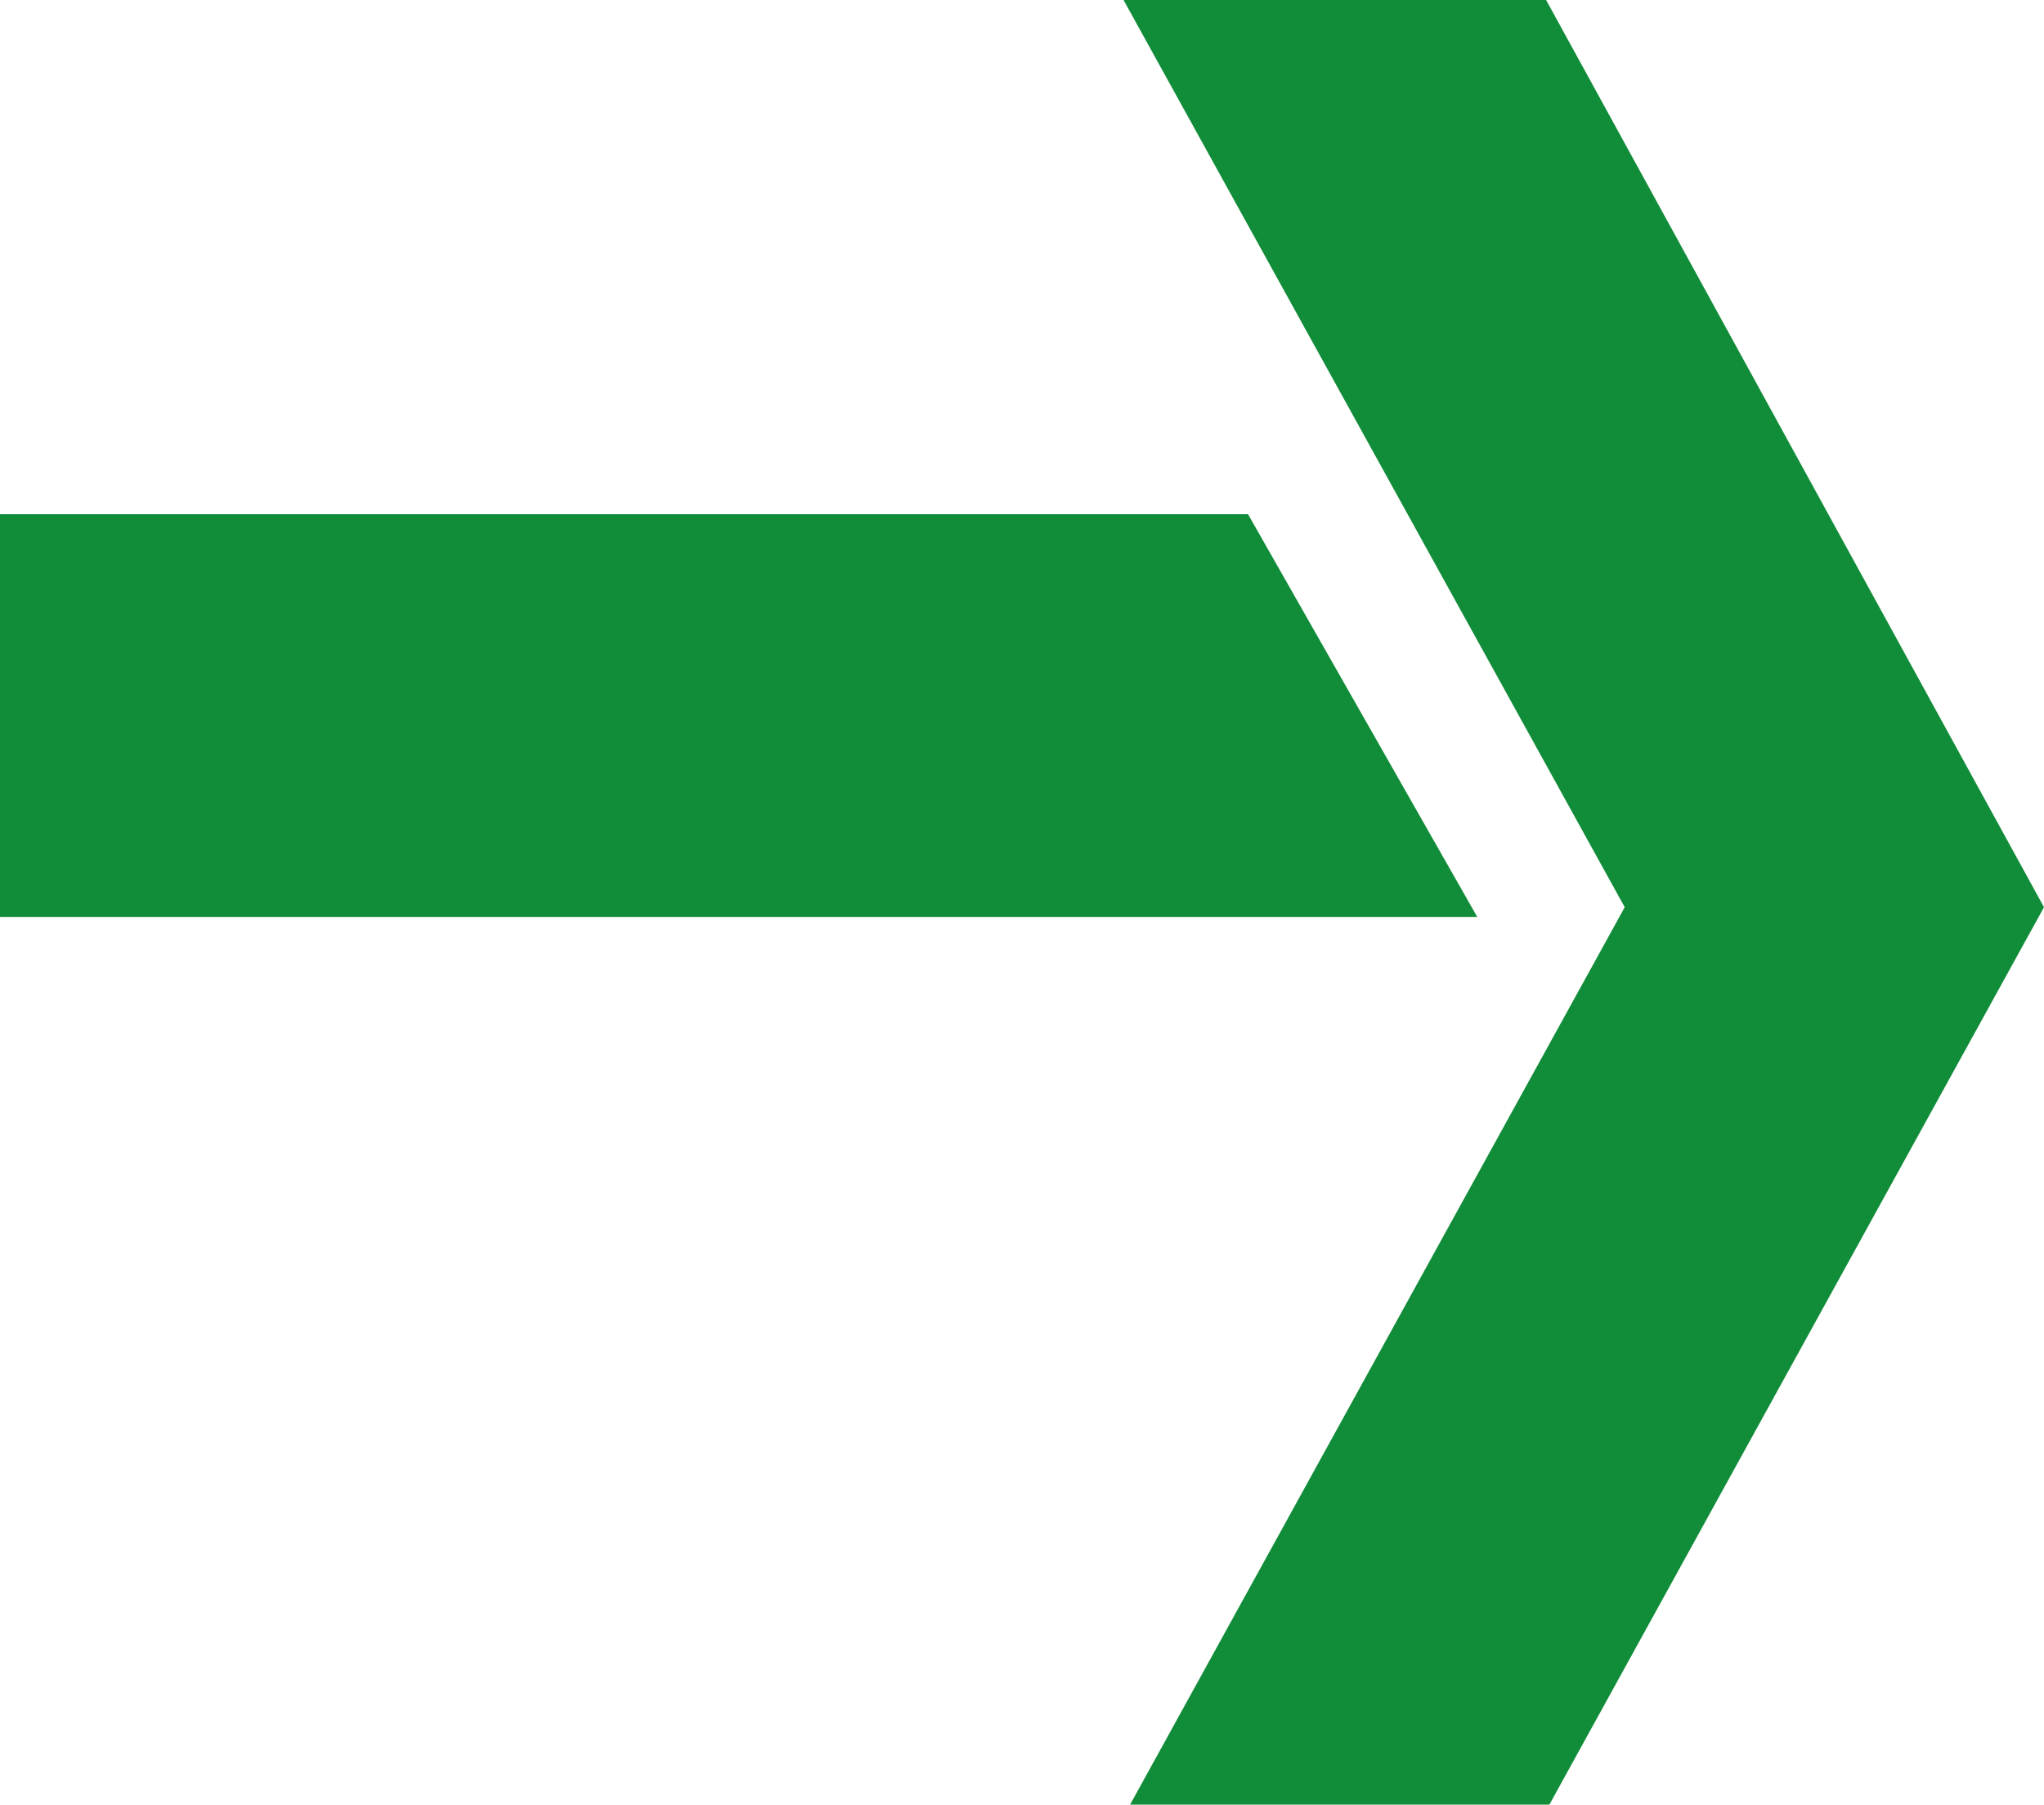
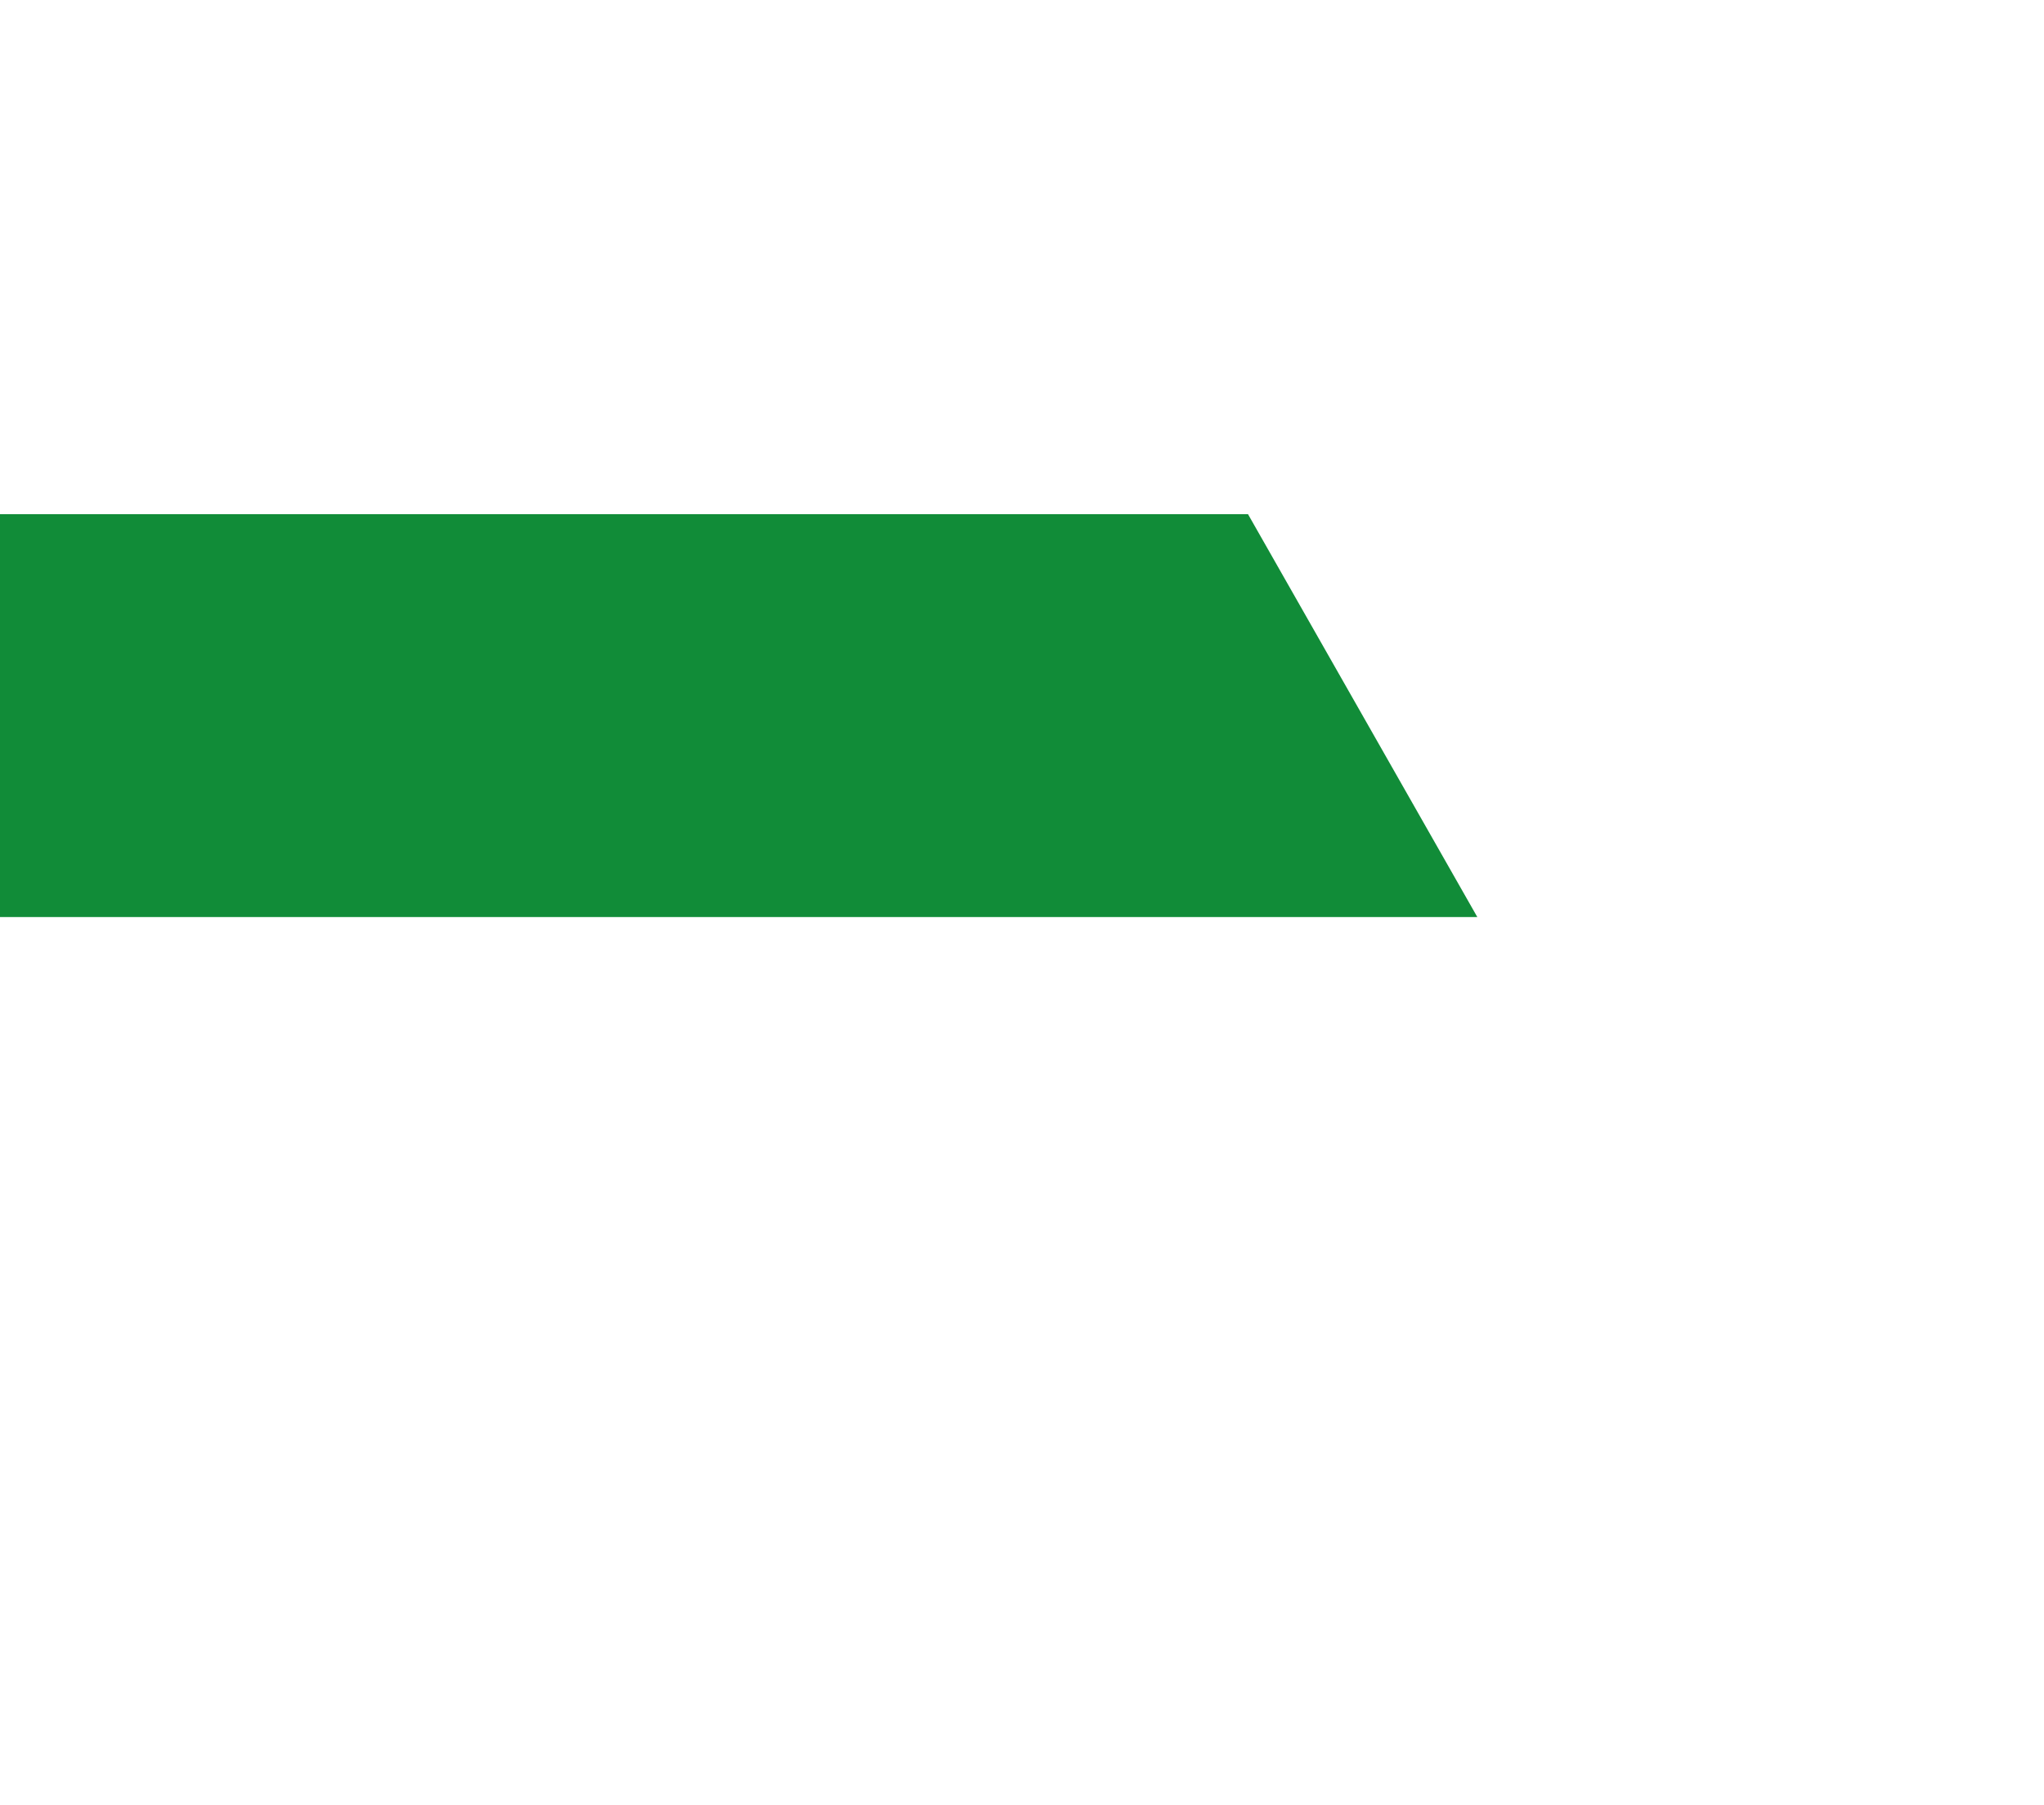
<svg xmlns="http://www.w3.org/2000/svg" version="1.1" id="Ebene_1" x="0px" y="0px" viewBox="0 0 62.4 55.1" style="enable-background:new 0 0 62.4 55.1;" xml:space="preserve">
  <style type="text/css">
	.st0{fill:#118C38;}
</style>
  <g>
    <polygon class="st0" points="0,15.7 0,28 45.1,28 38.1,15.7  " />
-     <polygon class="st0" points="47.2,0 34.3,0 34.3,0 49.6,27.7 34.5,55.1 47.3,55.1 62.4,27.7  " />
  </g>
</svg>